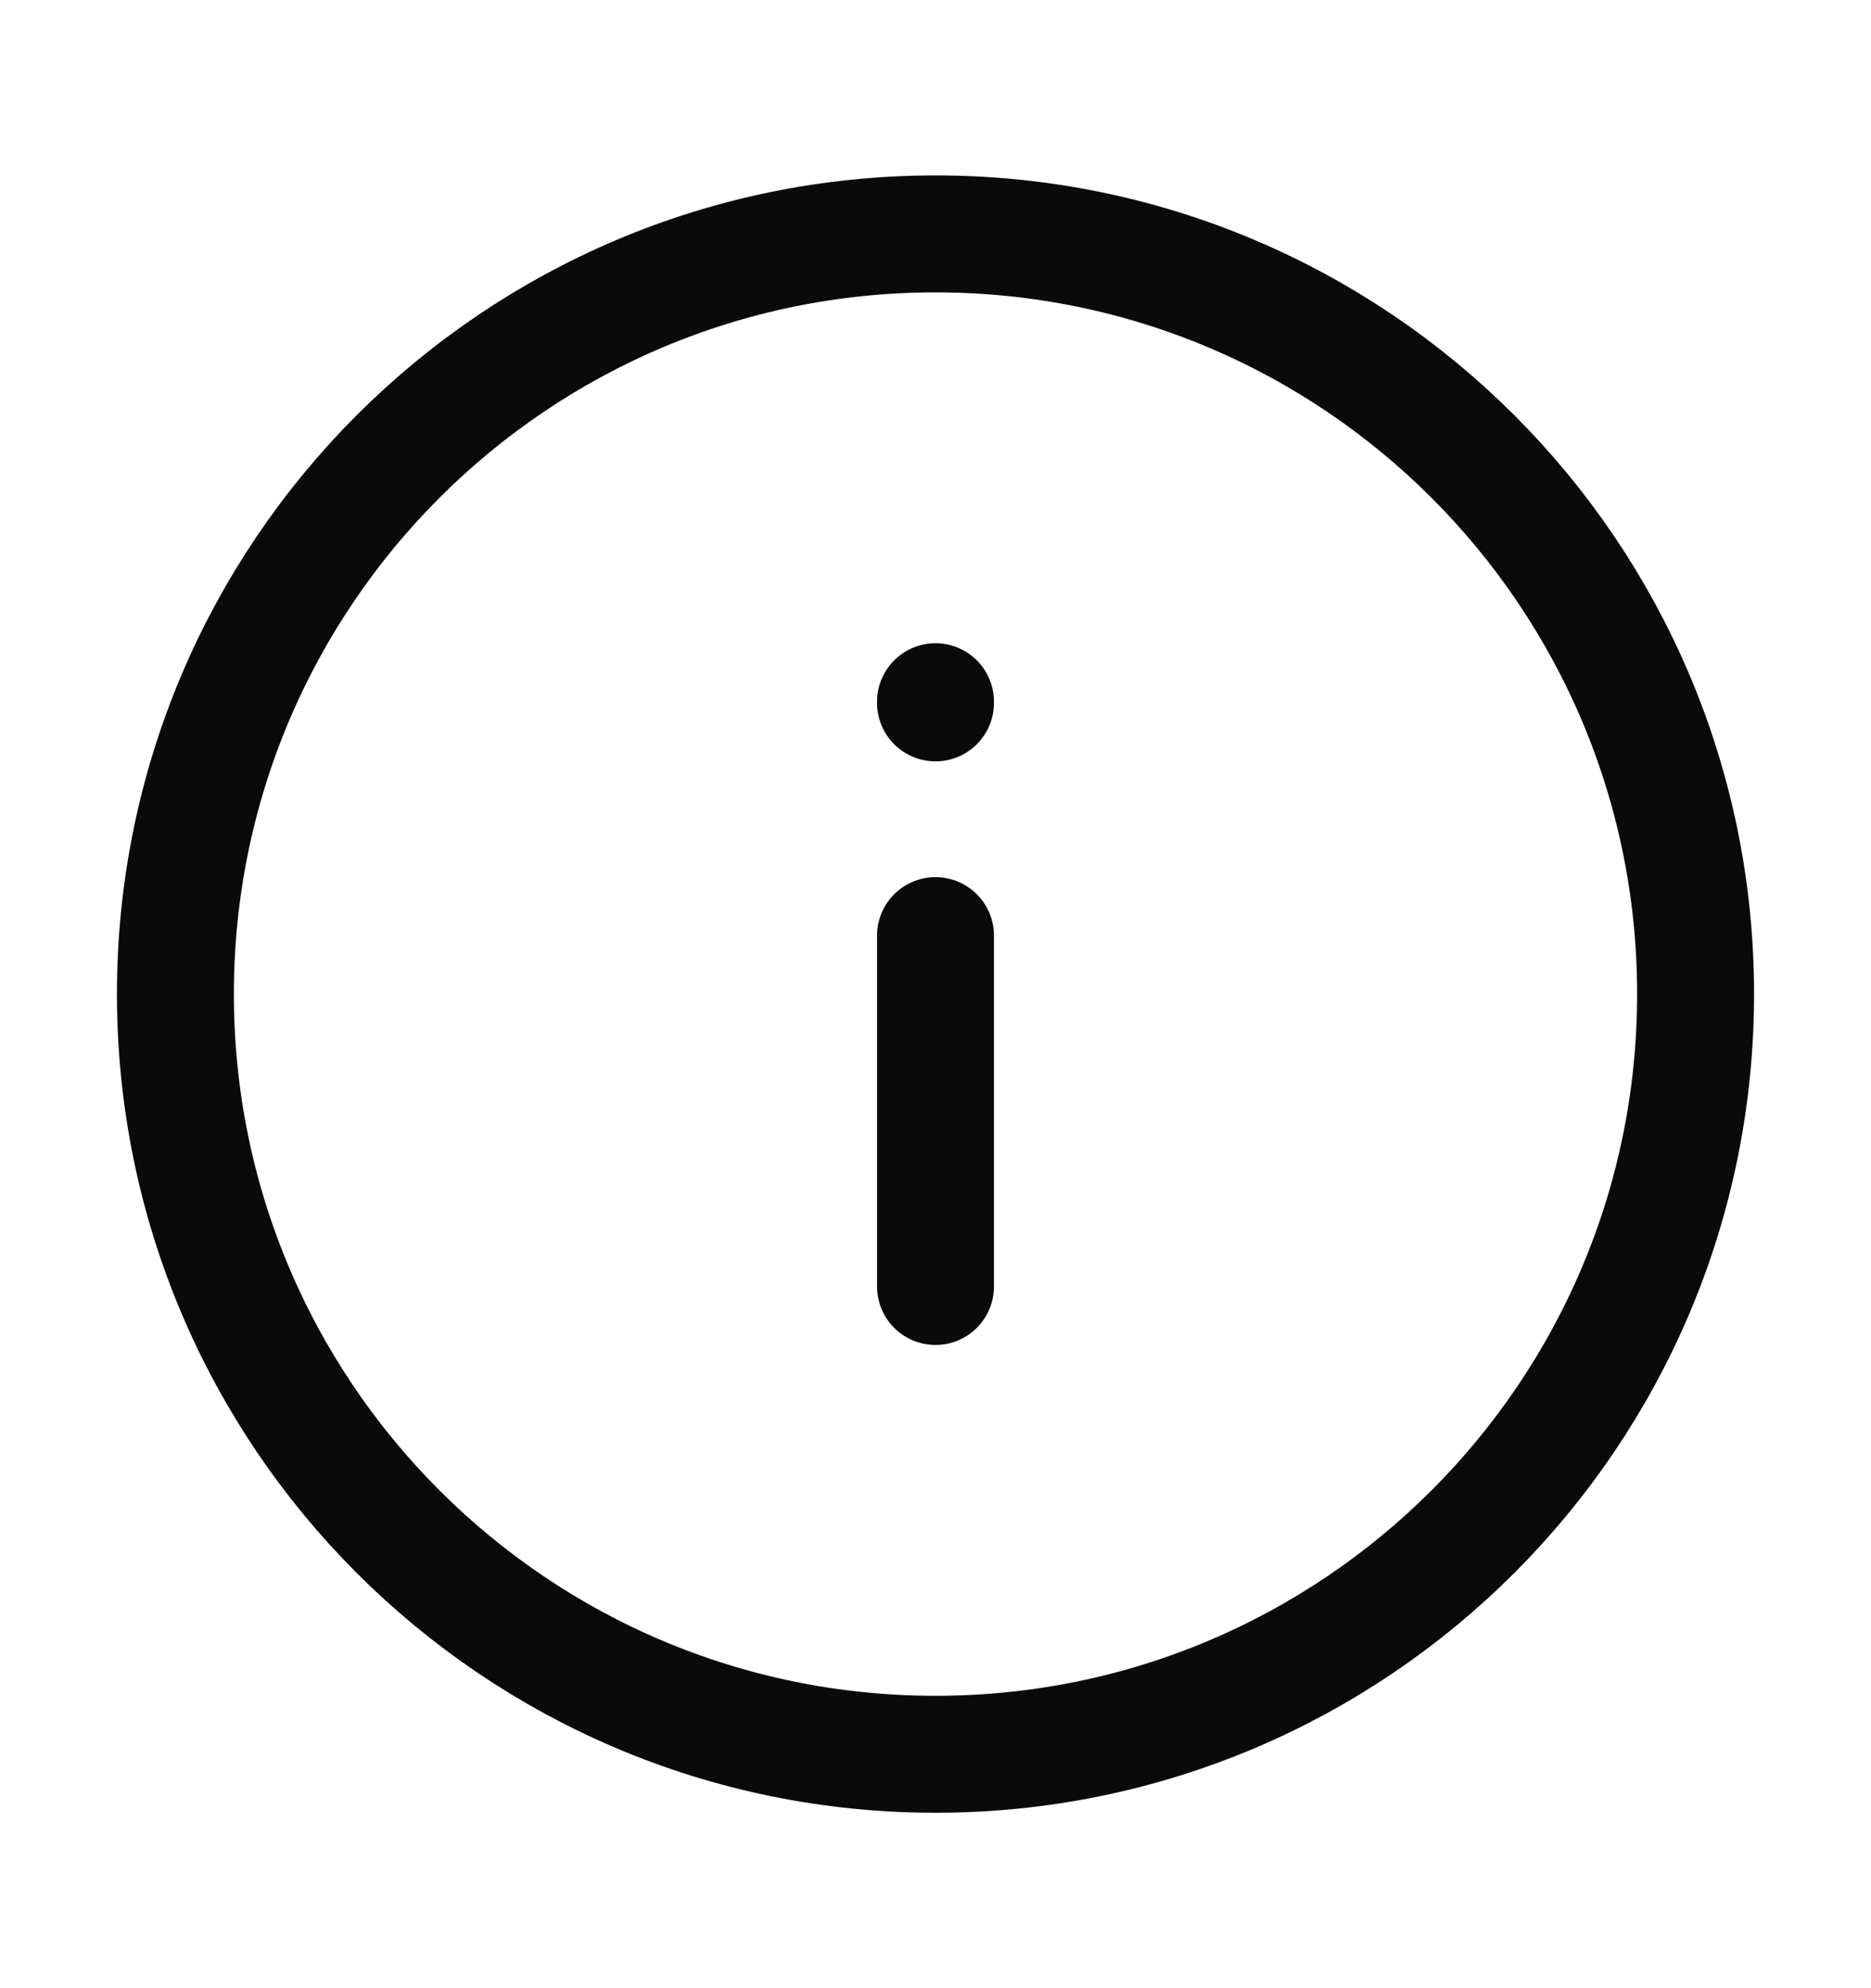
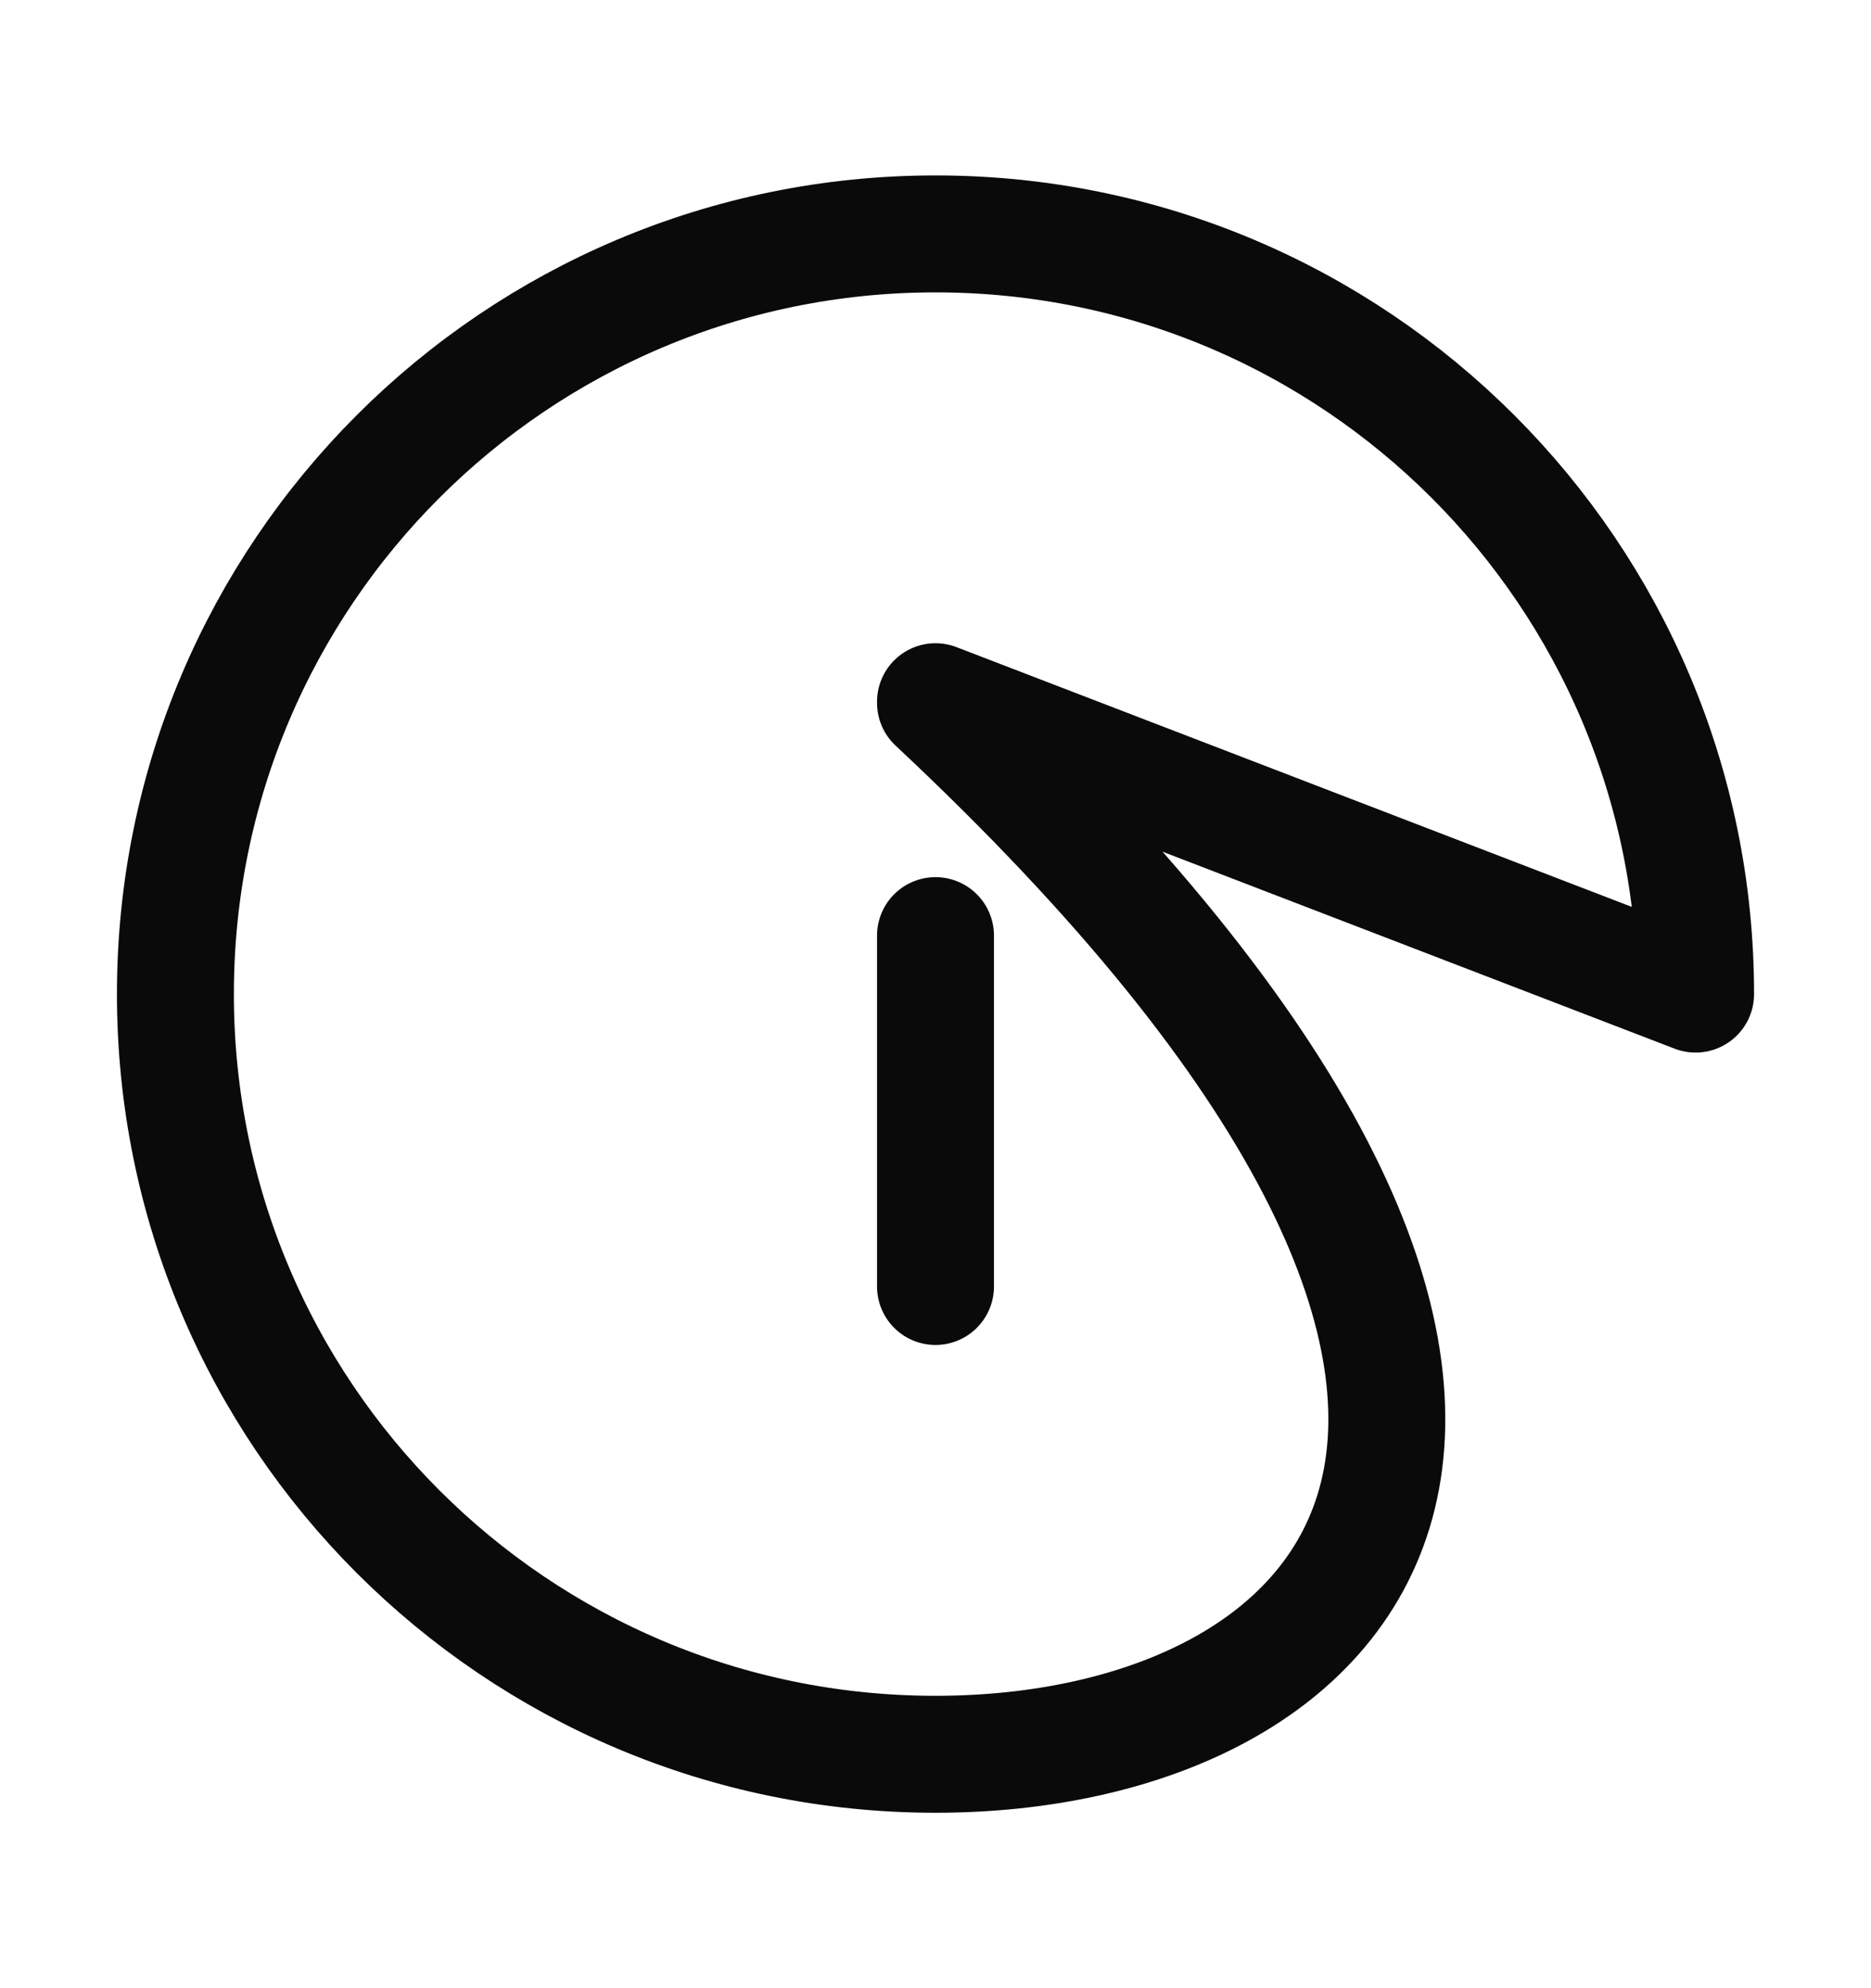
<svg xmlns="http://www.w3.org/2000/svg" width="16" height="17" viewBox="0 0 16 17" fill="none">
-   <path d="M8 11V8M8 6V6.01M14.5 8.5C14.5 12.09 11.59 15 8 15C4.41 15 1.5 12.09 1.5 8.5C1.5 4.91 4.41 2 8 2C11.59 2 14.5 4.91 14.5 8.5Z" stroke="#0A0A0A" stroke-linecap="round" stroke-linejoin="round" />
+   <path d="M8 11V8M8 6V6.01C14.5 12.09 11.59 15 8 15C4.41 15 1.5 12.09 1.5 8.5C1.5 4.91 4.41 2 8 2C11.59 2 14.5 4.91 14.5 8.5Z" stroke="#0A0A0A" stroke-linecap="round" stroke-linejoin="round" />
</svg>